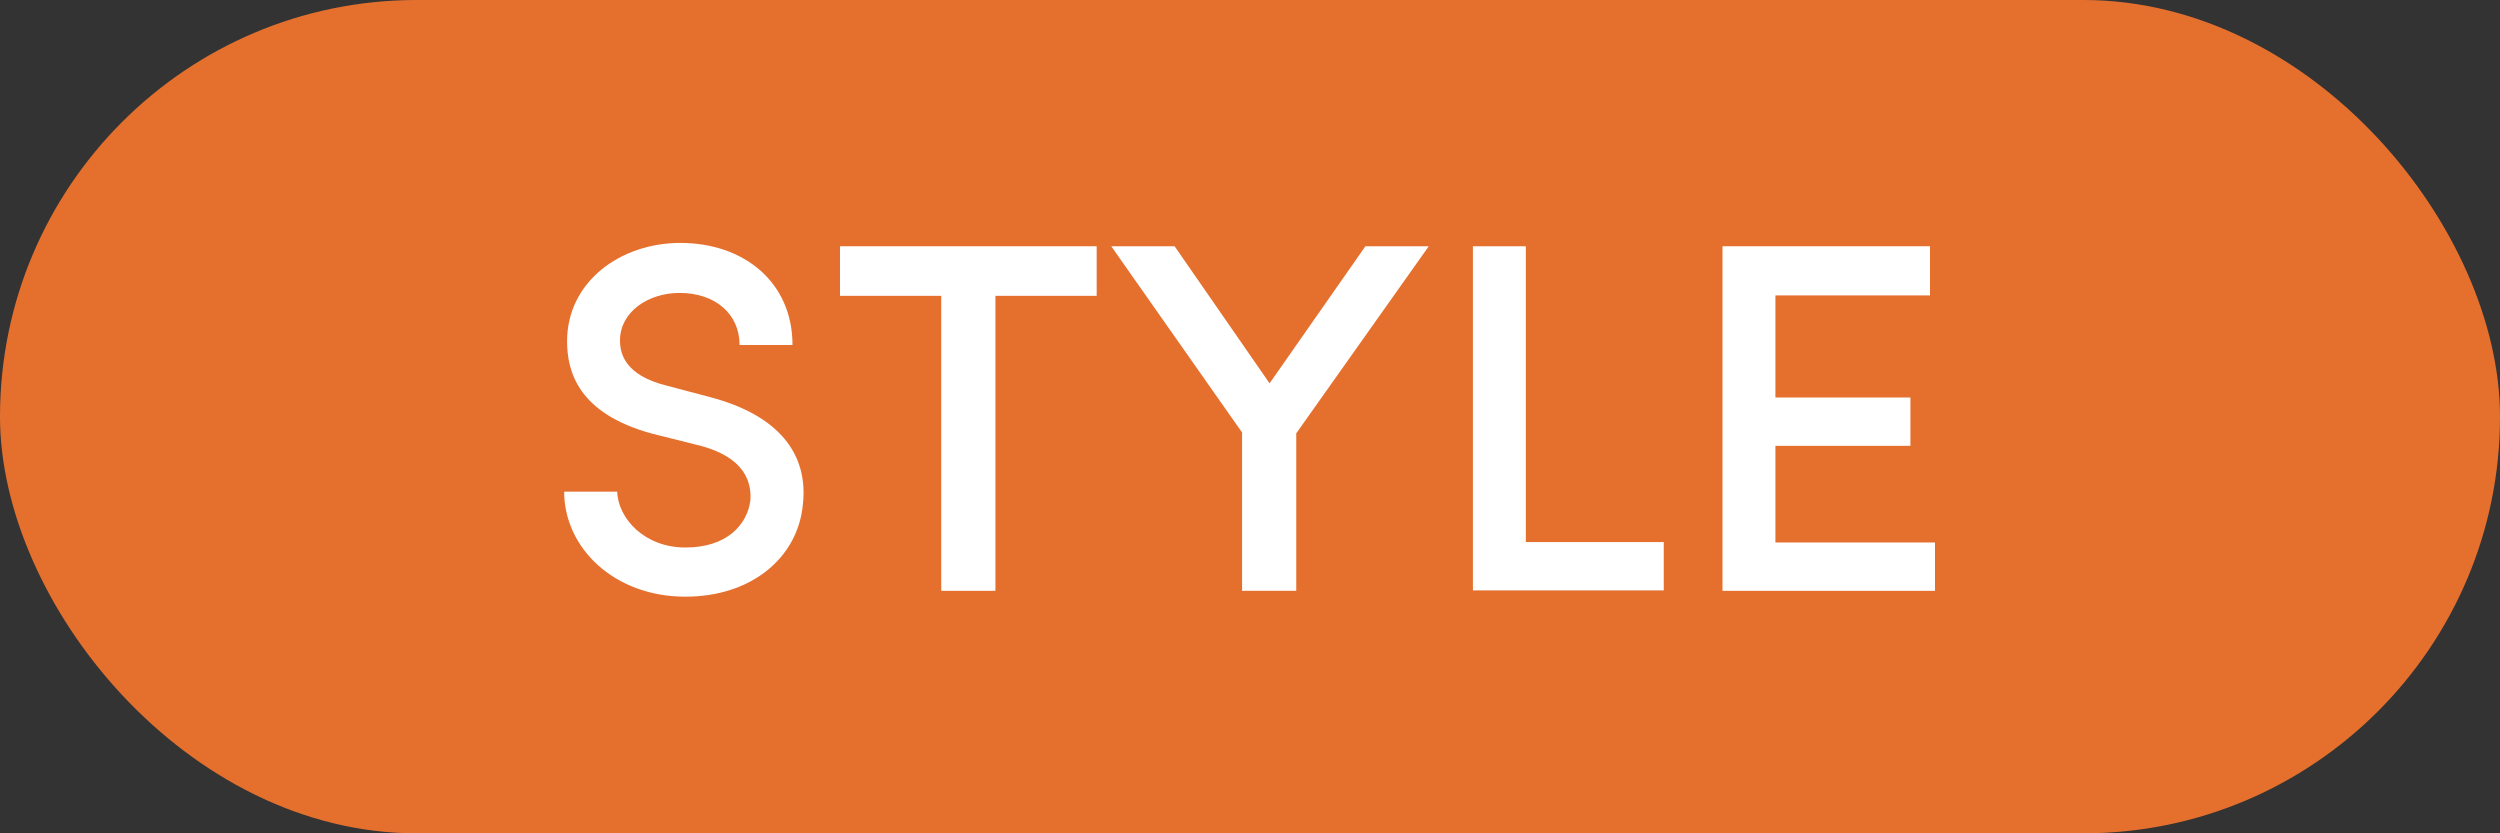
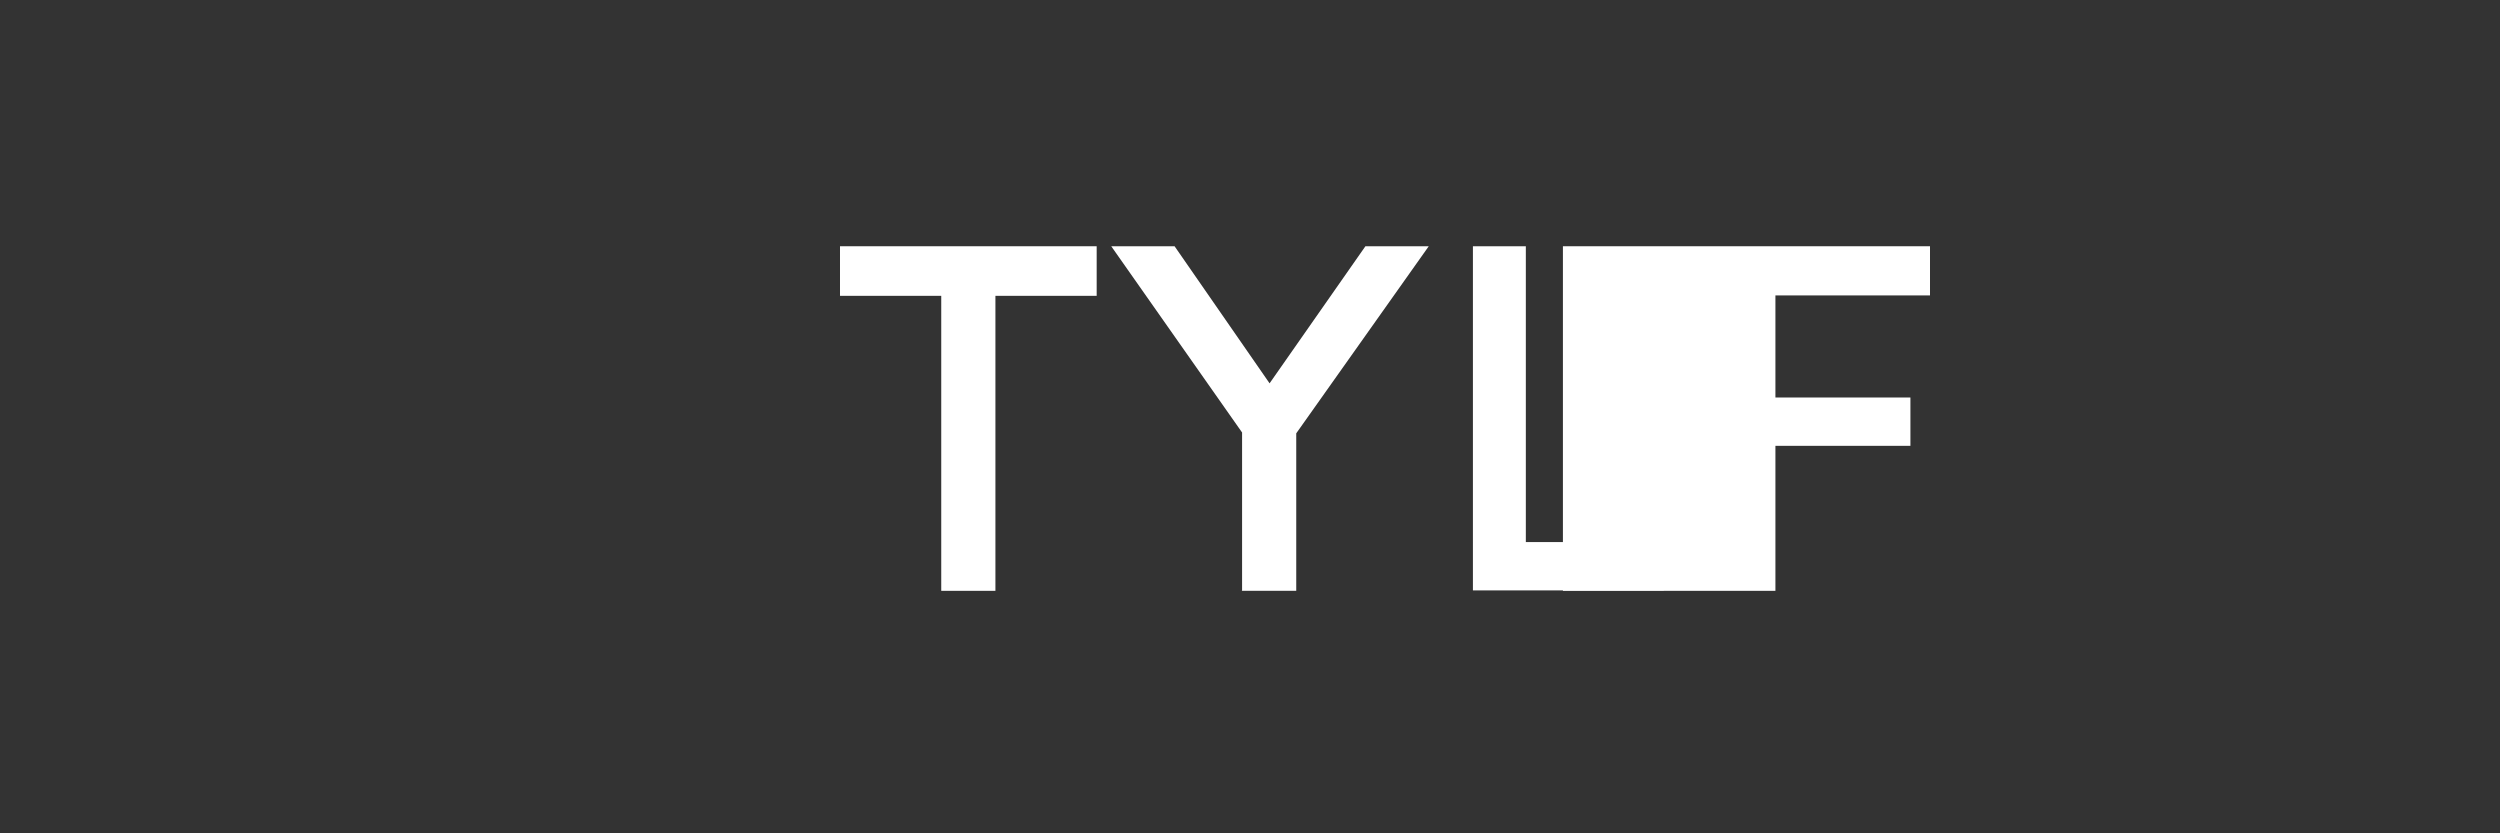
<svg xmlns="http://www.w3.org/2000/svg" id="b" viewBox="0 0 60 20">
  <rect x="0" y="0" width="60" height="20" fill="#333333" stroke="none" />
  <g id="c">
    <g>
-       <rect x="0" y="0" width="60" height="20" rx="10" ry="10" fill="#e5702e" />
      <g>
-         <path d="m14.81,11.78c.02.67.66,1.36,1.64,1.36s1.48-.53,1.56-1.13c.05-.77-.54-1.16-1.31-1.34l-1.04-.26c-1.78-.48-2.05-1.49-2.05-2.22,0-1.42,1.27-2.36,2.72-2.36,1.52,0,2.69.94,2.69,2.45h-1.27c0-.75-.59-1.25-1.44-1.25-.76,0-1.43.46-1.43,1.14,0,.32.12.83,1.1,1.08l1.06.28c1.67.44,2.36,1.38,2.23,2.57-.12,1.29-1.24,2.22-2.82,2.22-1.72,0-2.91-1.18-2.91-2.52h1.27Z" fill="#fff" />
        <path d="m20.16,5.91h6.16v1.19h-2.43v7.08h-1.3v-7.08h-2.43v-1.19Z" fill="#fff" />
        <path d="m29.81,14.17v-3.79l-3.14-4.47h1.52l2.28,3.29,2.3-3.29h1.52l-3.18,4.49v3.78h-1.31Z" fill="#fff" />
        <path d="m35.35,5.91h1.27v7.1h3.31v1.16h-4.58V5.91Z" fill="#fff" />
-         <path d="m41.34,5.91h4.98v1.18h-3.71v2.45h3.24v1.16h-3.24v2.32h3.83v1.16h-5.1V5.91Z" fill="#fff" />
+         <path d="m41.34,5.91h4.98v1.18h-3.71v2.45h3.24v1.16h-3.24v2.32v1.16h-5.1V5.91Z" fill="#fff" />
      </g>
    </g>
  </g>
</svg>